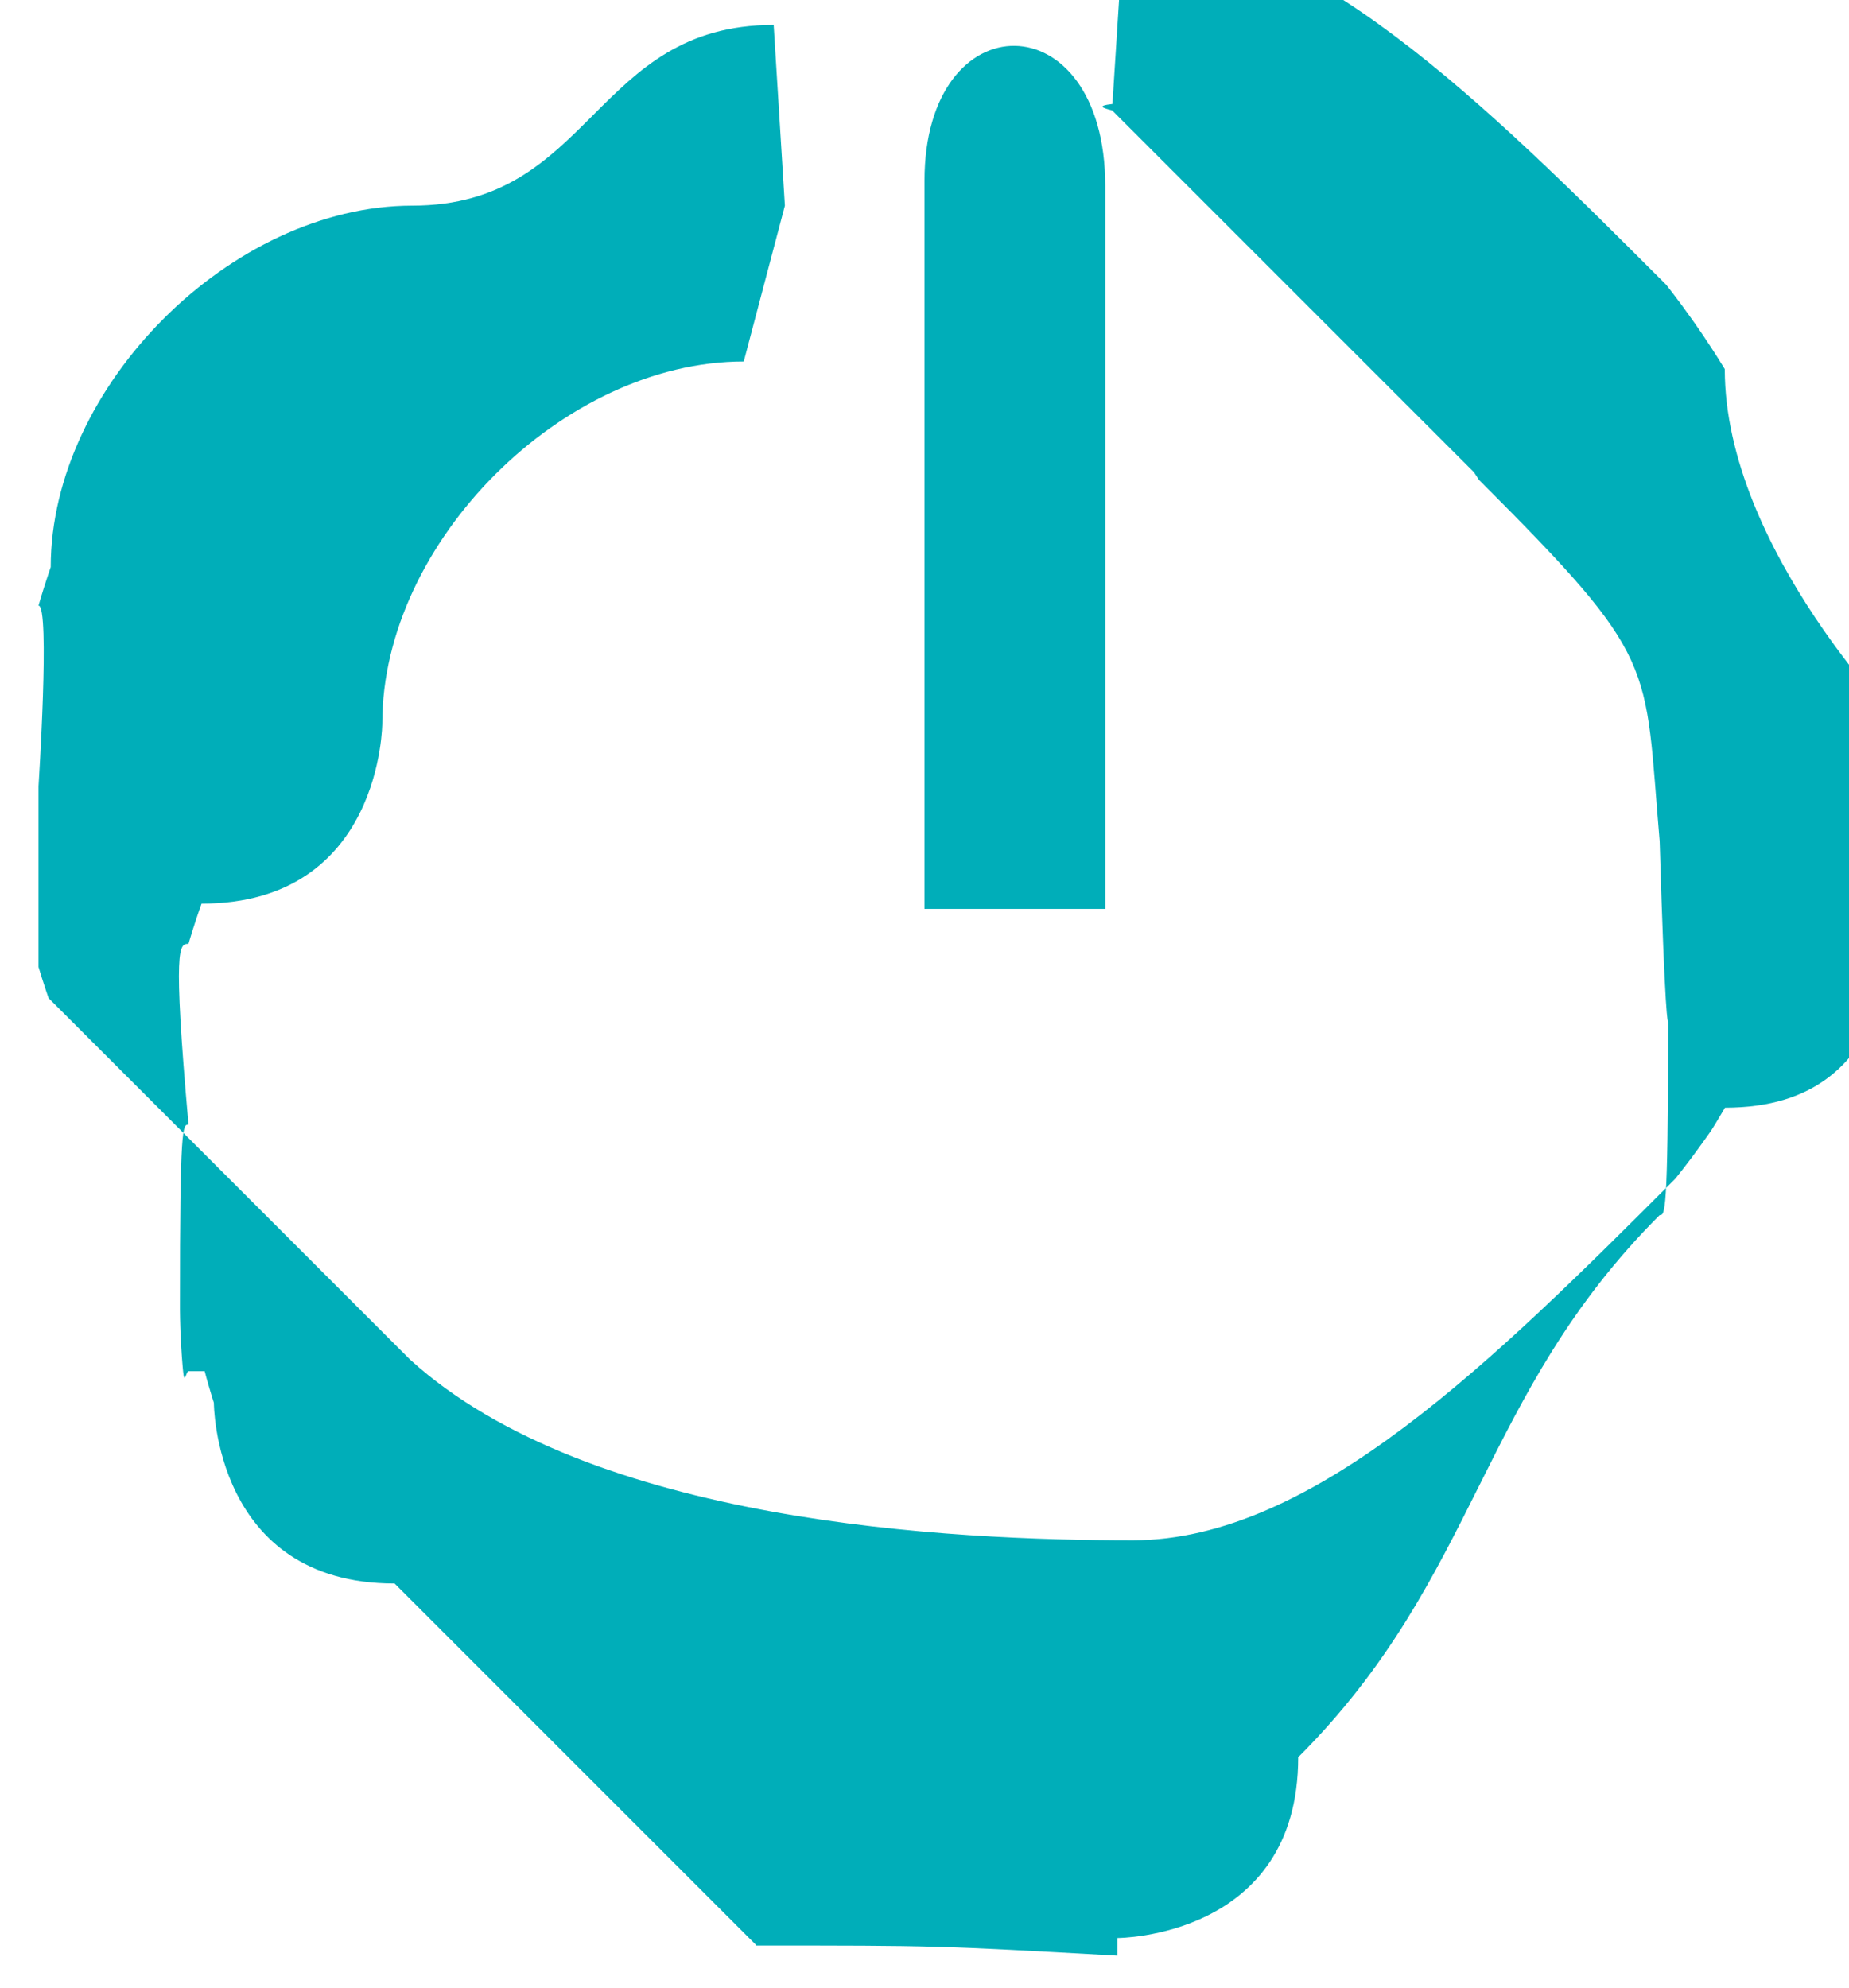
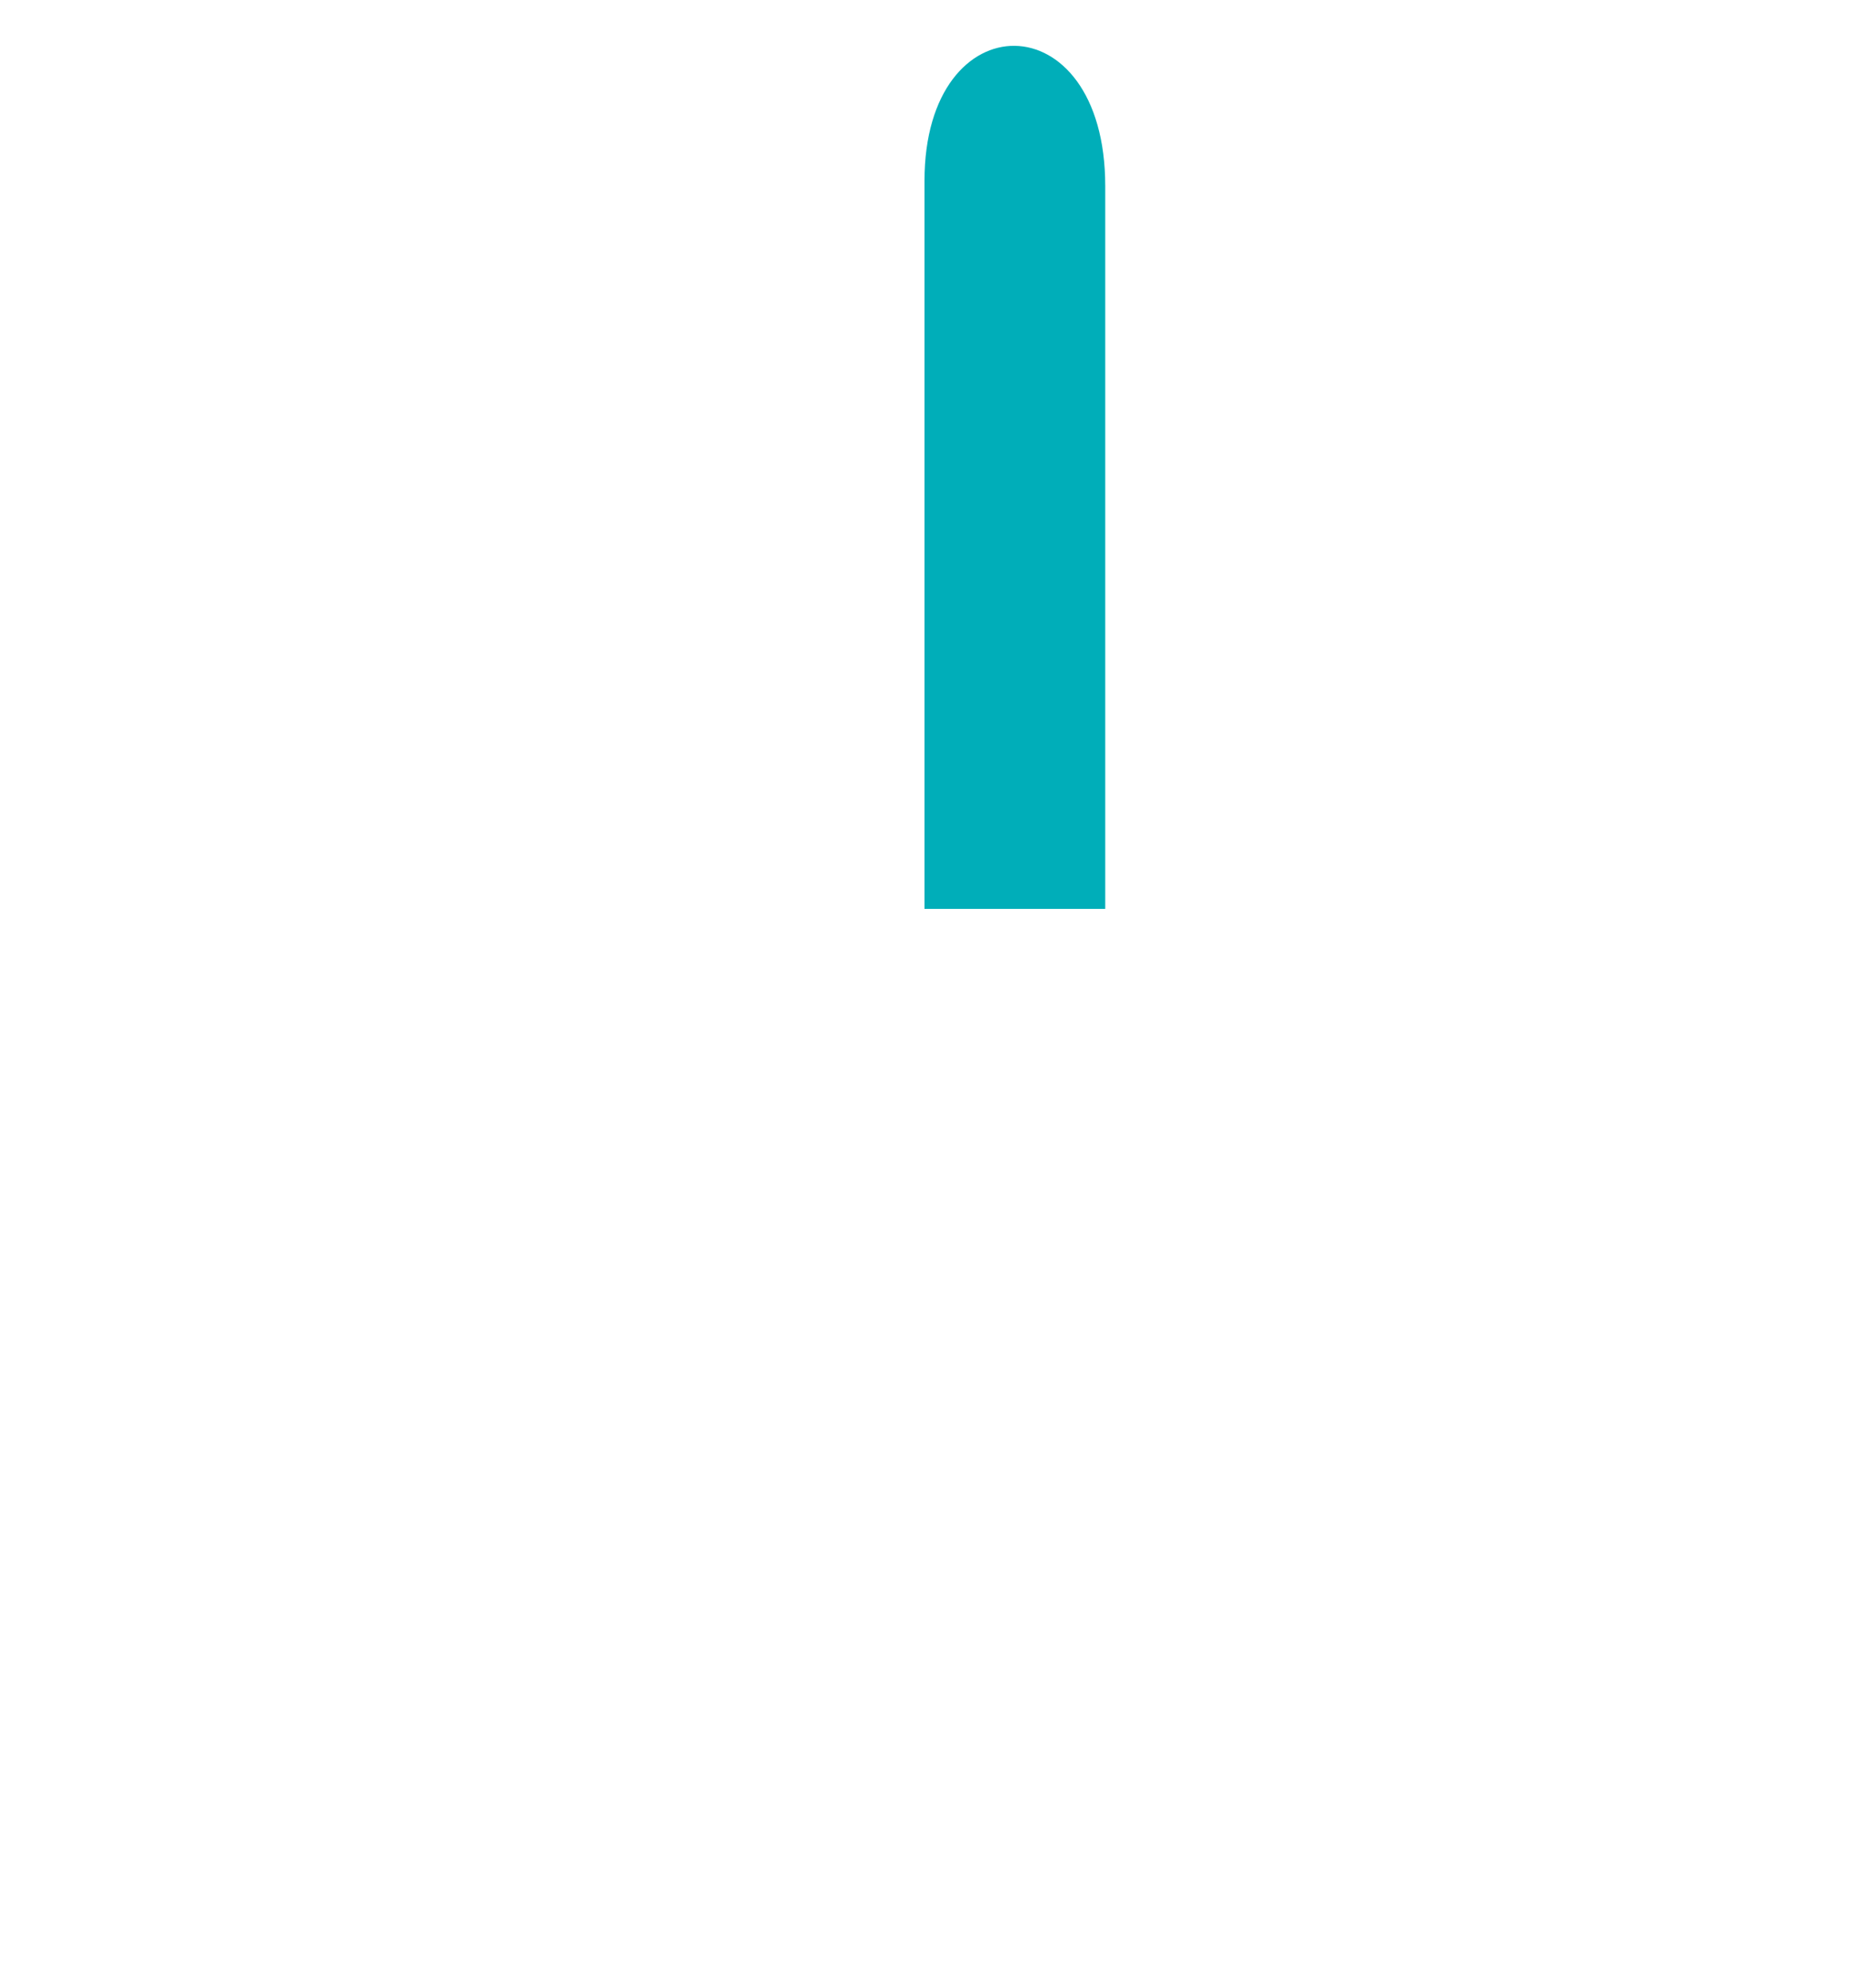
<svg xmlns="http://www.w3.org/2000/svg" xml:space="preserve" width="0.226in" height="0.243in" style="shape-rendering:geometricPrecision; text-rendering:geometricPrecision; image-rendering:optimizeQuality; fill-rule:evenodd; clip-rule:evenodd" viewBox="0 0 0.01 0.011">
  <defs>
    <style type="text/css">
   
    .fil0 {fill:#00AEB9;fill-rule:nonzero}
   
  </style>
  </defs>
  <g id="Layer_x0020_1">
-     <path class="fil0" d="M0.004 0.002c-0.001,0 -0.002,0.001 -0.002,0.002 -0,0 -0,0.001 -0.001,0.001l-1.31606e-005 3.69181e-005 -3.41835e-006 1.00841e-005 -1.21351e-005 3.60636e-005 -3.76018e-006 1.11096e-005 -1.12805e-005 3.5209e-005 -3.9311e-006 1.21351e-005 -1.05969e-005 3.43544e-005 -4.10202e-006 1.31606e-005 -9.91321e-006 3.34998e-005c-5.00788e-005,0 -8.85352e-005,0 -0,0.001 -3.23034e-005,0 -4.78569e-005,0 -4.73441e-005,0.001l0 2.42703e-005 3.41835e-007 2.44412e-005 3.41835e-007 2.42703e-005 6.83669e-007 2.44412e-005 6.83669e-007 2.42703e-005 8.54587e-007 2.44412e-005 1.0255e-006 2.40993e-005 1.19642e-006 2.46121e-005 1.36734e-006 2.40993e-005 3.07651e-006 4.85405e-005 1.70917e-006 2.4783e-005 1.88009e-006 2.35866e-005 2.05101e-006 2.51249e-005 2.22193e-006 2.34157e-005c7.52036e-006,8.0673e-005 1.74336e-005,0 2.97396e-005,0 2.20483e-005,0 5.21298e-005,0 8.97316e-005,0l8.54587e-006 3.21325e-005 4.10202e-006 1.48698e-005 9.40045e-006 3.28161e-005 4.10202e-006 1.40152e-005 9.91321e-006 3.34998e-005 3.9311e-006 1.31606e-005 1.07678e-005 3.43544e-005c0,0 0,0.001 0.001,0.001 0.001,0.001 0.001,0.001 0.002,0.002l-6.83669e-007 3.07651e-006c0.001,0 0.001,0 0.002,5.589e-005 0,-2.34157e-005 0,-5.53772e-005 0,-9.58846e-005l3.41835e-007 -1.70917e-006c0,-0 0.001,-0 0.001,-0.001 0.001,-0.001 0.001,-0.002 0.002,-0.003 2.95687e-005,-0 4.52931e-005,-0 4.71732e-005,-0.001l1.70917e-007 -1.94846e-005 0 -2.92269e-005 -1.70917e-007 -1.94846e-005c-1.88009e-006,-0 -1.76045e-005,-0 -4.71732e-005,-0.001 -8.61423e-005,-0.001 -0,-0.001 -0.001,-0.002l-1.46989e-005 -2.2732e-005 -1.2477e-005 -1.88009e-005 -3.41835e-007 -5.12752e-007c-0,-0 -0.001,-0.001 -0.001,-0.001 -0,-0 -0.001,-0.001 -0.001,-0.001l-3.41835e-007 -1.36734e-006c-4.76859e-005,-1.29897e-005 -9.55428e-005,-2.51249e-005 -0,-3.62345e-005l6.37522e-005 -0.001c0.001,0 0.002,0.001 0.003,0.002l1.2477e-005 1.57244e-005 6.15302e-006 8.03312e-006 3.05942e-005 3.99947e-005 7.8622e-006 1.0255e-005 2.83723e-005 3.81146e-005 9.40045e-006 1.28188e-005 3.58926e-006 5.12752e-006 3.34998e-005 4.63186e-005 2.39284e-005 3.34998e-005 1.26479e-005 1.81172e-005 2.15356e-005 3.12779e-005 1.40152e-005 2.0681e-005 1.0255e-006 1.36734e-006 3.23034e-005 4.87114e-005 1.53826e-006 2.22193e-006 1.76045e-005 2.70049e-005 1.6579e-005 2.56376e-005 1.57244e-005 2.4783e-005 1.76045e-005 2.82014e-005 1.40152e-005 2.2732e-005 3.76018e-006 6.15302e-006c0,0.001 0.001,0.002 0.001,0.002l5.12752e-007 2.46121e-005 3.41835e-007 3.43544e-005 1.70917e-007 2.46121e-005 0 3.24743e-006c3.07651e-006,0.001 -0,0.002 -0.001,0.002l-1.07678e-005 1.863e-005 -8.03312e-006 1.33316e-005 -2.35866e-005 3.94819e-005 -3.41835e-007 6.83669e-007 -1.863e-005 3.05942e-005 -1.40152e-005 2.25611e-005c-4.30712e-005,6.95634e-005 -8.81934e-005,0 -0,0l-2.90559e-006 4.27293e-006 -1.26479e-005 1.81172e-005 -2.39284e-005 3.34998e-005c-2.39284e-005,3.33289e-005 -4.80278e-005,6.66578e-005 -7.28108e-005,9.96448e-005l-2.05101e-006 2.73468e-006 -7.69128e-006 1.0255e-005 -3.07651e-005 3.99947e-005 -6.15302e-006 8.03312e-006 -3.26452e-005 4.15329e-005 -4.78569e-006 5.98211e-006 -3.58926e-006 4.27293e-006c-0.001,0.001 -0.002,0.002 -0.003,0.002 -0.001,0 -0.003,-9.14408e-005 -0.004,-0.001 -0.001,-0.001 -0.001,-0.001 -0.002,-0.002l-1.48698e-005 -4.39258e-005 -4.27293e-006 -1.31606e-005 -1.40152e-005 -4.29003e-005 -4.61477e-006 -1.43571e-005 -1.29897e-005 -4.20457e-005 -4.78569e-006 -1.55535e-005c-0,-0 -0,-0.001 -0,-0.001 -1.70917e-007,-0 6.49486e-005,-0.001 0,-0.001l1.19642e-005 -4.08492e-005 4.78569e-006 -1.55535e-005 1.29897e-005 -4.20457e-005 4.61477e-006 -1.43571e-005 1.40152e-005 -4.29003e-005 4.27293e-006 -1.31606e-005 1.48698e-005 -4.39258e-005c0,-0.001 0.001,-0.002 0.002,-0.002 0.001,-0 0.001,-0.001 0.002,-0.001l6.2043e-005 0.001z" />
    <path class="fil0" d="M0.005 0.005l-0 -0.004c0,-0.001 0.001,-0.001 0.001,2.90559e-005l-0 0.004c-7.79383e-005,0 -0.001,0 -0.001,0zm0 0.002c-0,0 -0,-5.14461e-005 -0,-0 -0,-0 -0,-0 -0,-0 0,-0 5.77701e-005,-0 0,-0 0,-9.05862e-005 0,-0 0,-0 0,0 0,5.31553e-005 0,0 9.67392e-005,0 0,0 0,0 0,0 -4.99079e-005,0 -0,0 -9.99866e-005,0 -0,0 -0,0z" />
  </g>
</svg>